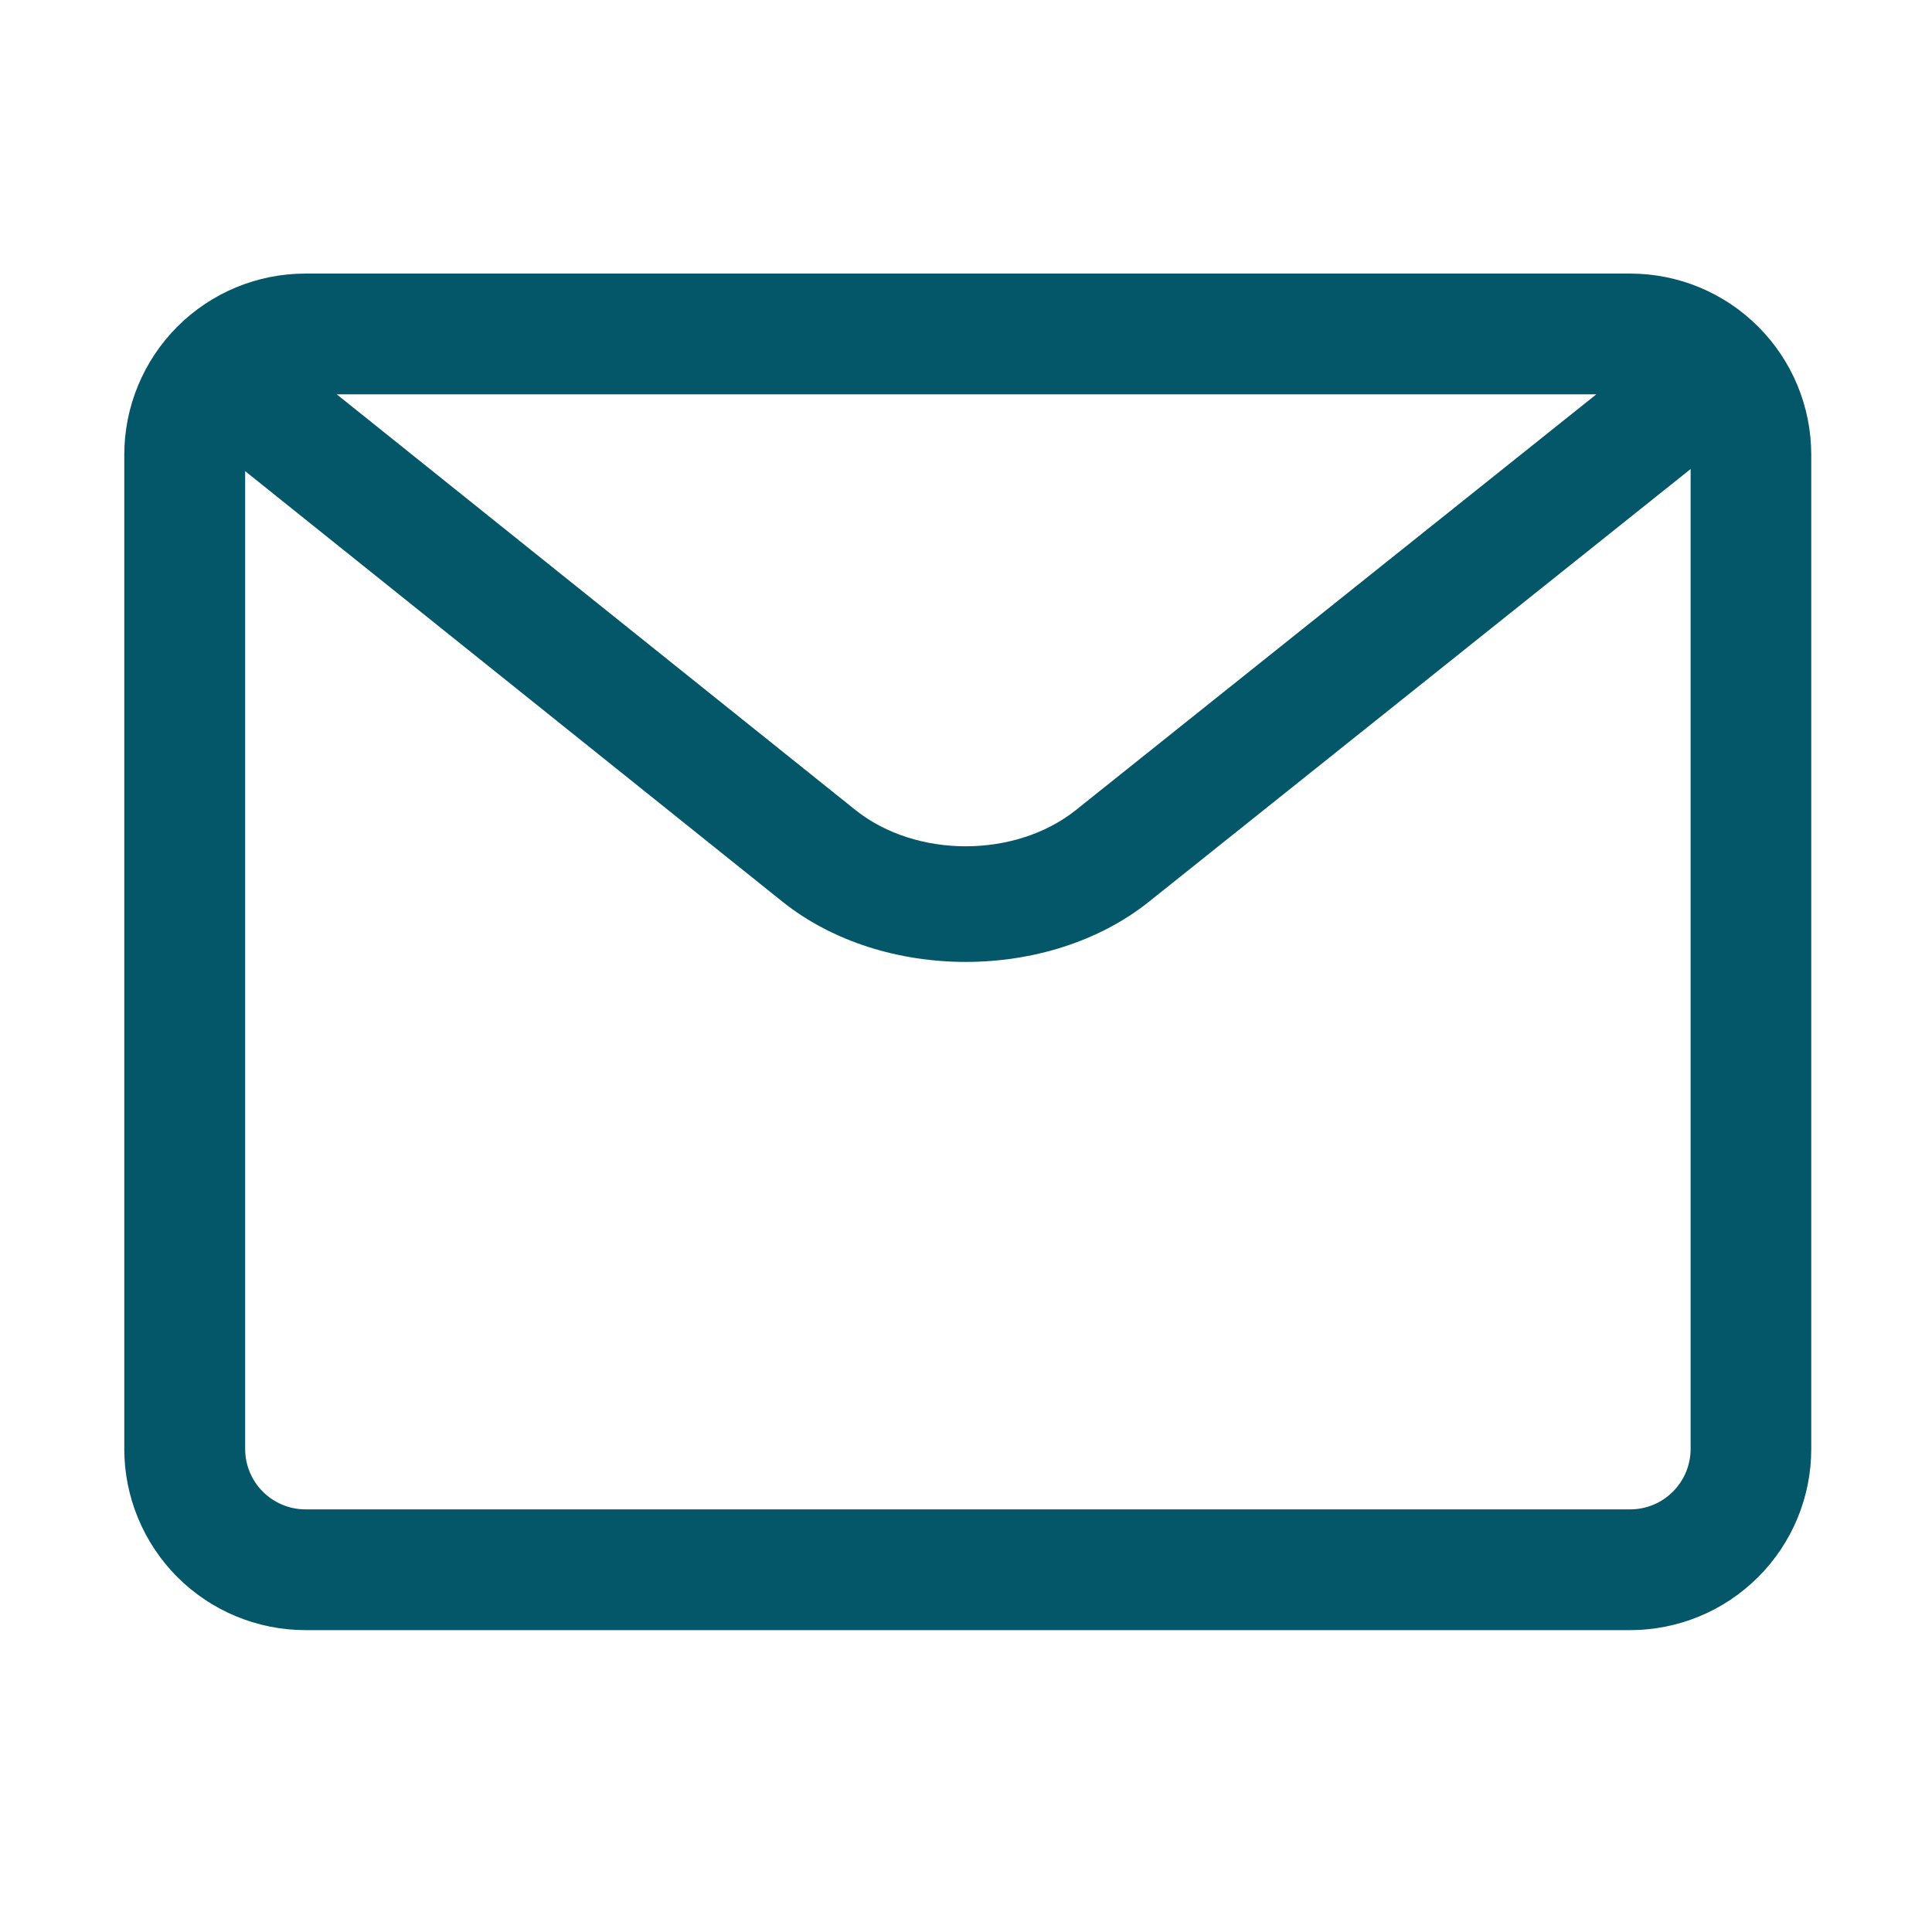
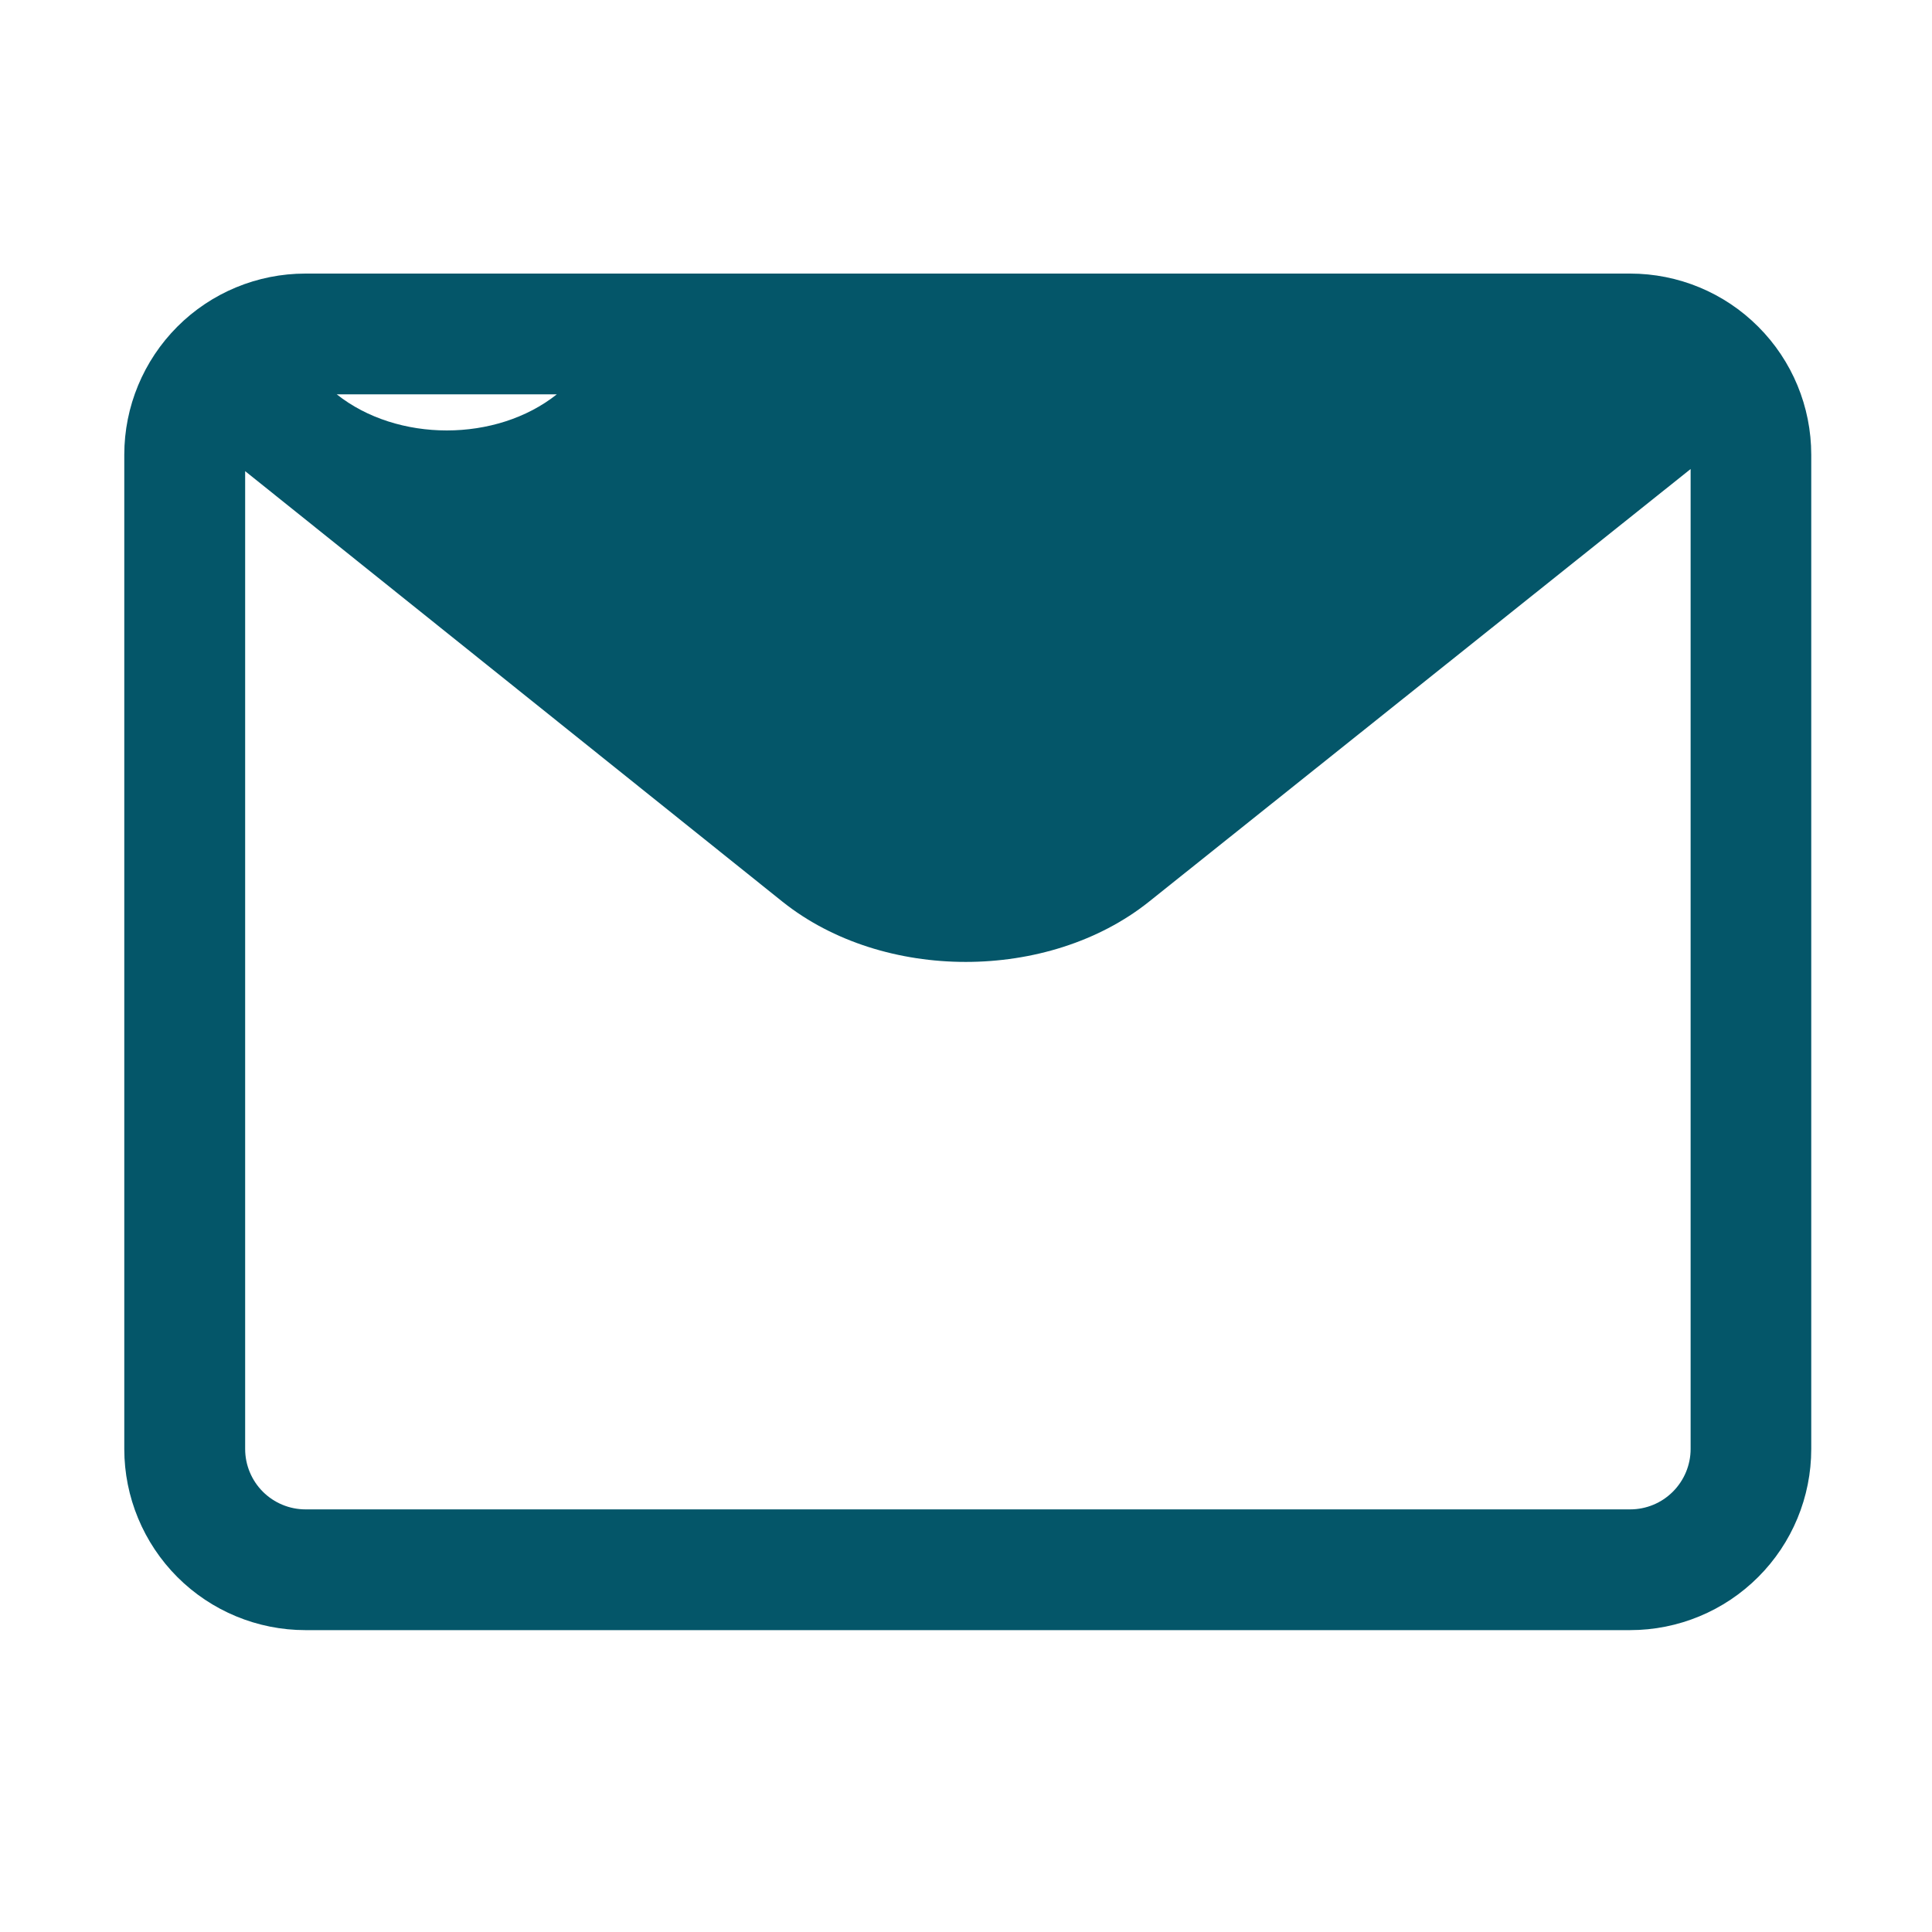
<svg xmlns="http://www.w3.org/2000/svg" viewBox="0 0 128 128" version="1.1" height="128pt" width="128pt">
-   <path fill-rule="evenodd" fill="#045669" d="m108 18.125c3.184 0 6.234 1.262 8.484 3.516 2.254 2.25 3.516 5.305 3.516 8.484v65.875c0 3.18-1.262 6.234-3.516 8.484-2.25 2.25-5.301 3.516-8.484 3.516h-87.766c-3.18 0-6.234-1.266-8.484-3.516-2.246-2.25-3.516-5.305-3.516-8.484v-65.875c0-3.18 1.27-6.234 3.516-8.484 2.25-2.254 5.305-3.516 8.484-3.516zm-2.238 8h-83.453l34.379 27.551c4.012 3.191 10.574 3.191 14.582 0zm-89.52 5.09v64.785c0 1.059 0.422 2.078 1.172 2.828s1.77 1.172 2.824 1.172h87.766c1.066 0 2.078-0.422 2.828-1.172s1.176-1.77 1.176-2.828v-64.926l-35.898 28.676-0.004 0.004c-6.66 5.301-17.59 5.301-24.246 0l-0.016-0.012z" />
+   <path fill-rule="evenodd" fill="#045669" d="m108 18.125c3.184 0 6.234 1.262 8.484 3.516 2.254 2.25 3.516 5.305 3.516 8.484v65.875c0 3.18-1.262 6.234-3.516 8.484-2.25 2.25-5.301 3.516-8.484 3.516h-87.766c-3.18 0-6.234-1.266-8.484-3.516-2.246-2.25-3.516-5.305-3.516-8.484v-65.875c0-3.18 1.27-6.234 3.516-8.484 2.25-2.254 5.305-3.516 8.484-3.516zm-2.238 8h-83.453c4.012 3.191 10.574 3.191 14.582 0zm-89.52 5.09v64.785c0 1.059 0.422 2.078 1.172 2.828s1.77 1.172 2.824 1.172h87.766c1.066 0 2.078-0.422 2.828-1.172s1.176-1.77 1.176-2.828v-64.926l-35.898 28.676-0.004 0.004c-6.66 5.301-17.59 5.301-24.246 0l-0.016-0.012z" />
</svg>